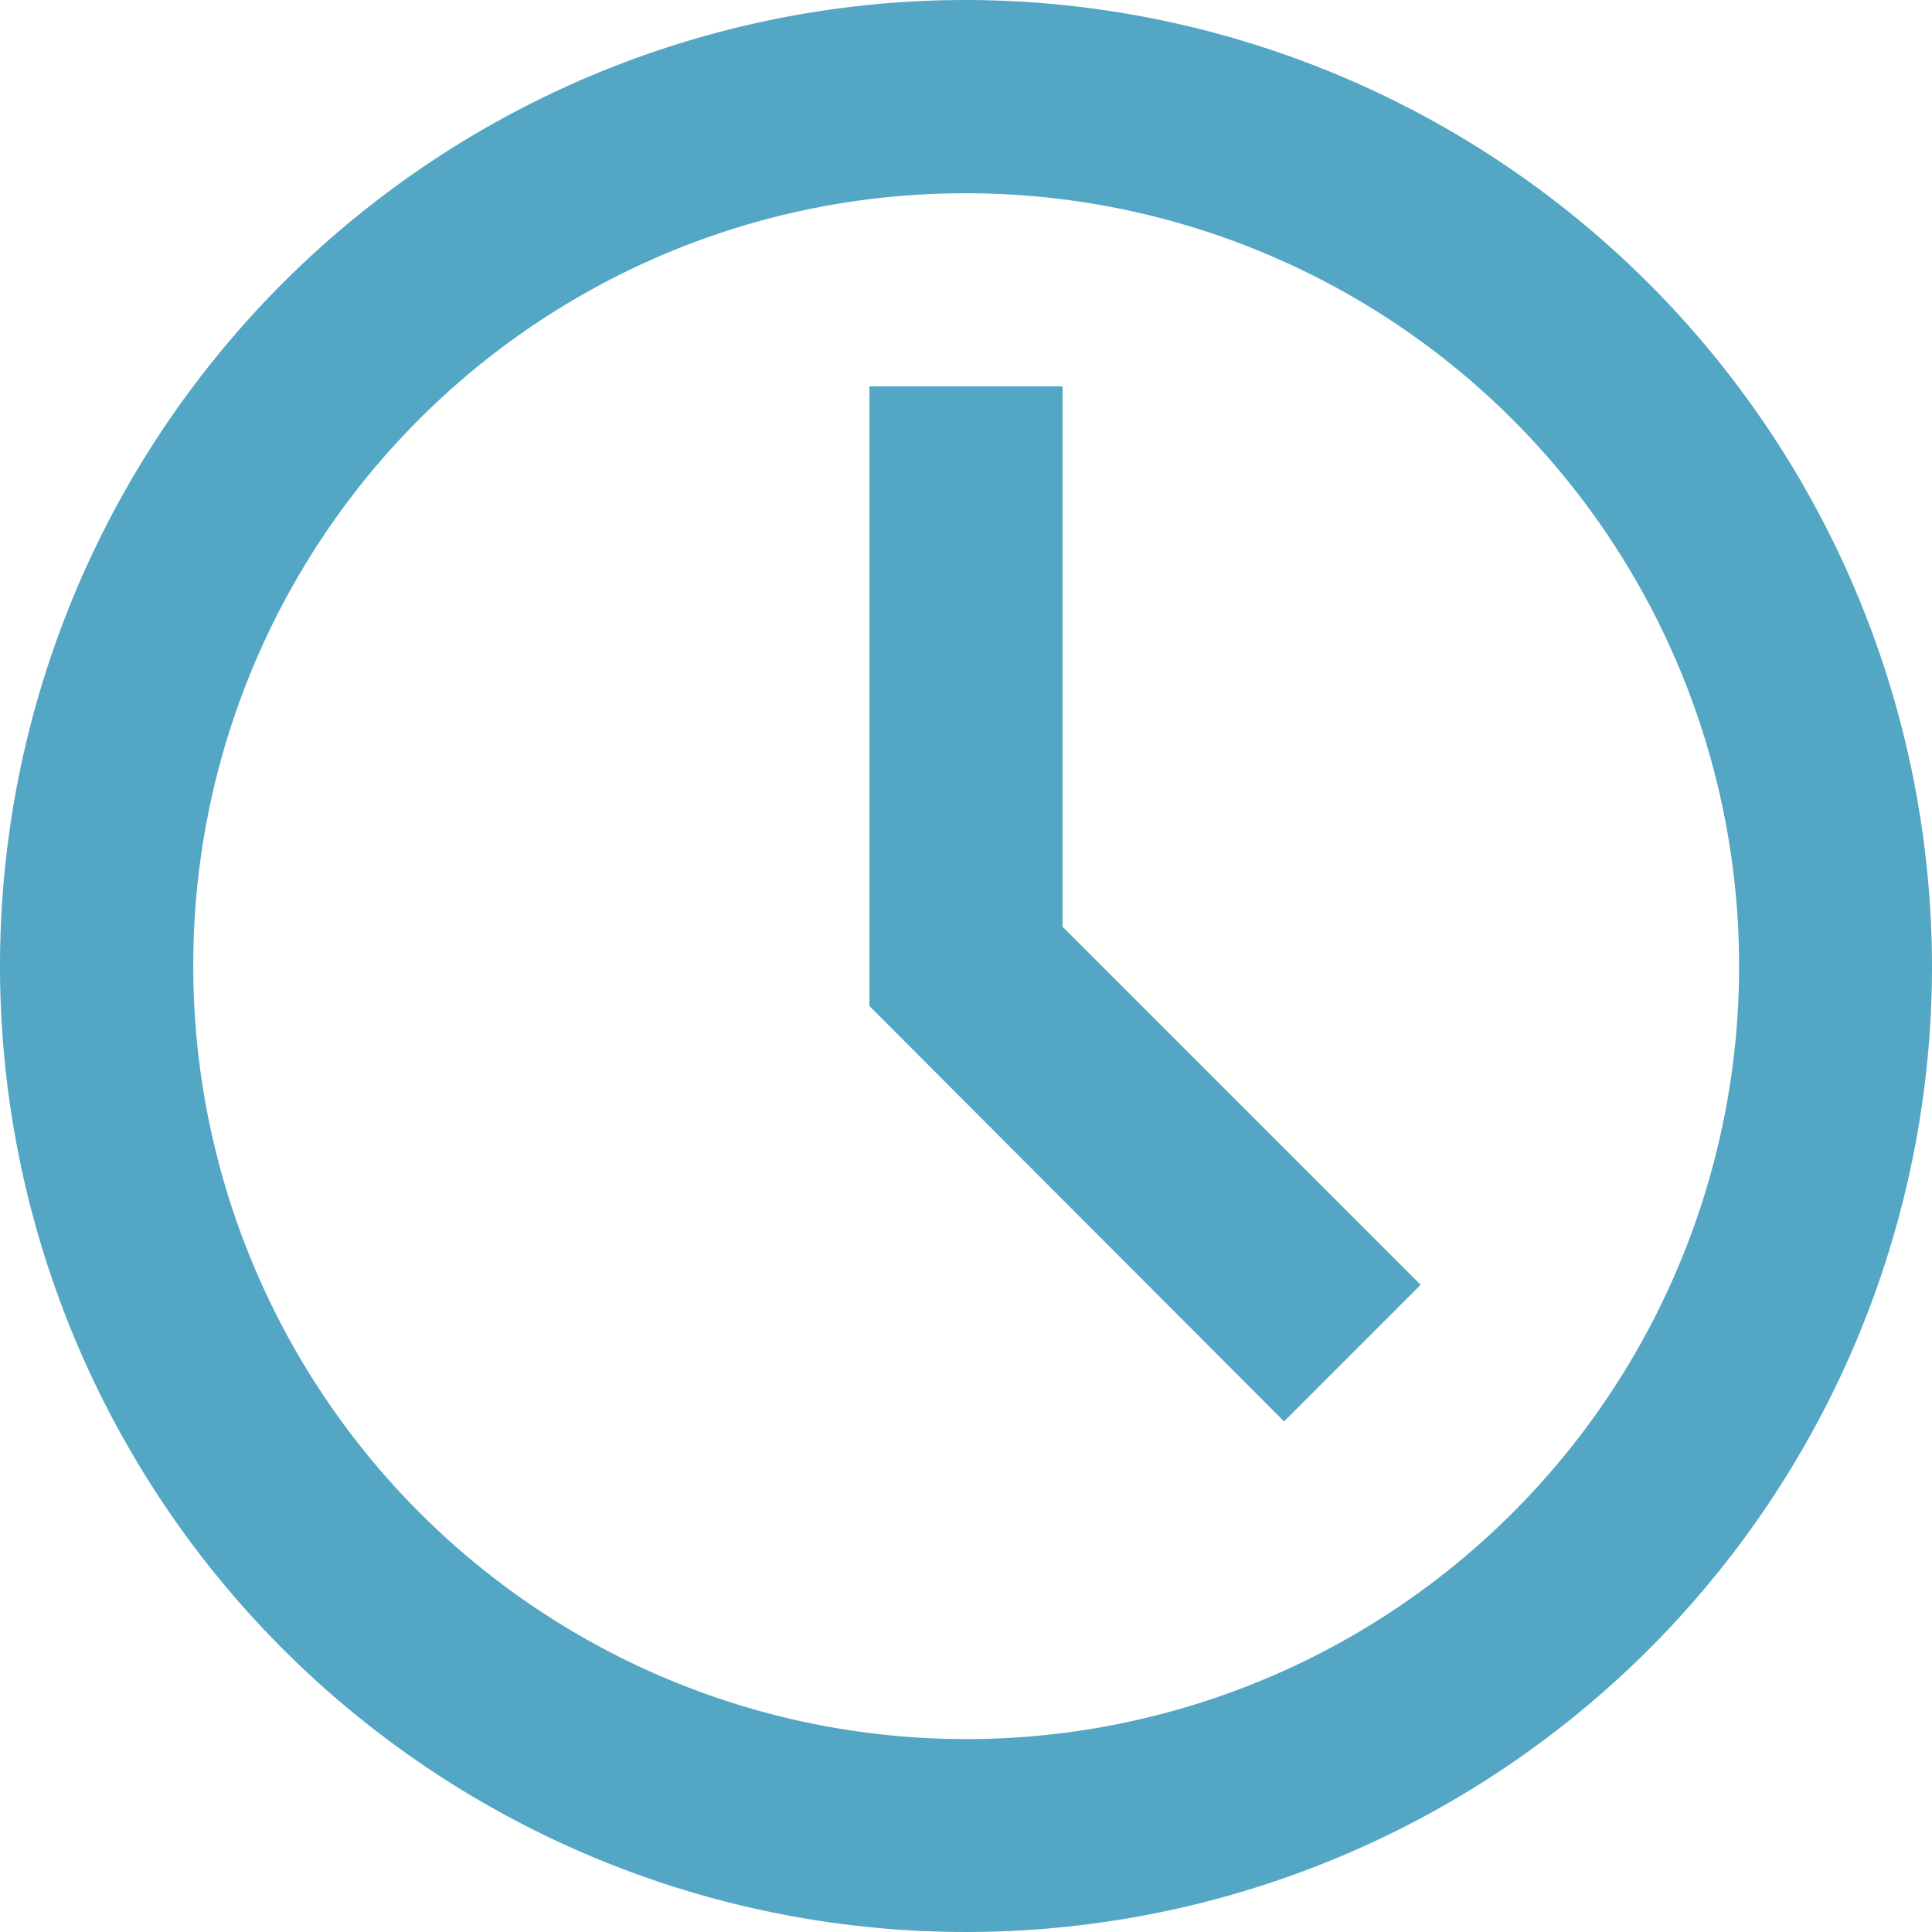
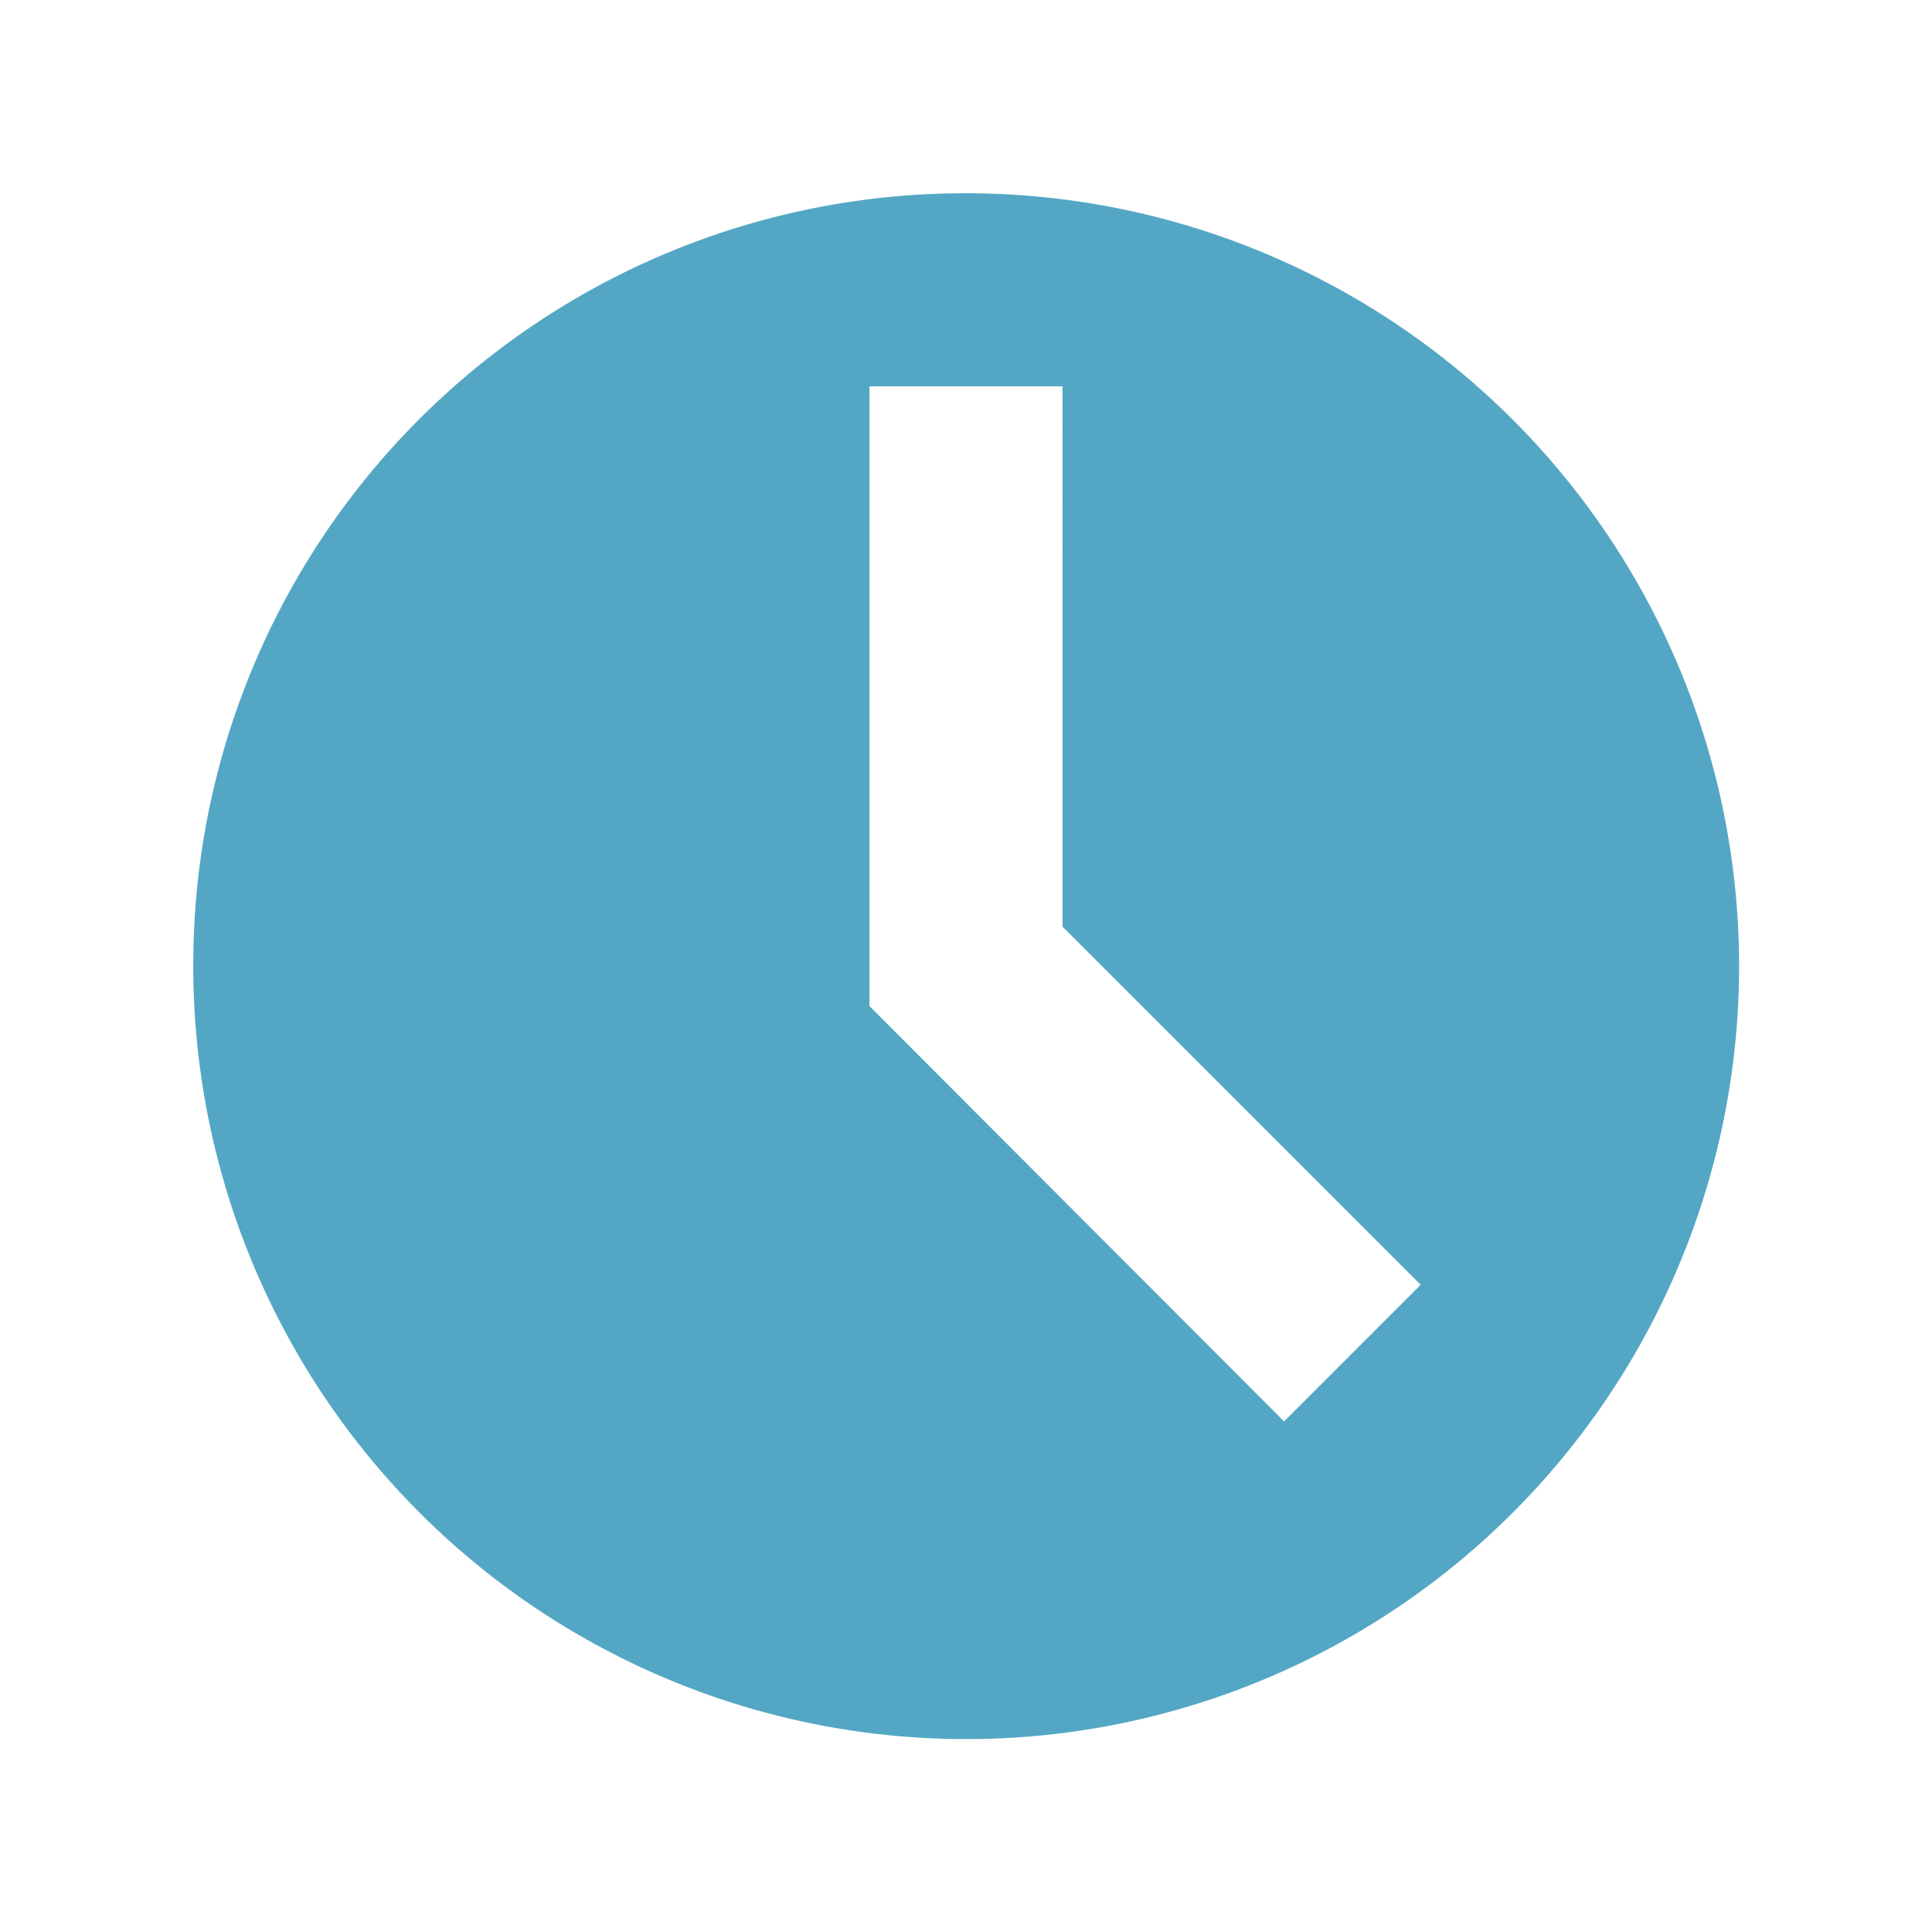
<svg xmlns="http://www.w3.org/2000/svg" width="10.466" height="10.466" viewBox="0 0 10.466 10.466">
  <defs>
    <style>.a{fill:#53a7c4;}</style>
  </defs>
-   <path class="a" d="M7.233,2a5.233,5.233,0,1,0,5.233,5.233A5.241,5.241,0,0,0,7.233,2Zm0,1.047A4.187,4.187,0,1,1,3.047,7.233,4.179,4.179,0,0,1,7.233,3.047ZM6.71,4.093V7.45L8.956,9.7l.74-.74-1.94-1.94V4.093Z" transform="translate(-2 -2)" />
+   <path class="a" d="M7.233,2A5.241,5.241,0,0,0,7.233,2Zm0,1.047A4.187,4.187,0,1,1,3.047,7.233,4.179,4.179,0,0,1,7.233,3.047ZM6.71,4.093V7.45L8.956,9.7l.74-.74-1.94-1.94V4.093Z" transform="translate(-2 -2)" />
</svg>